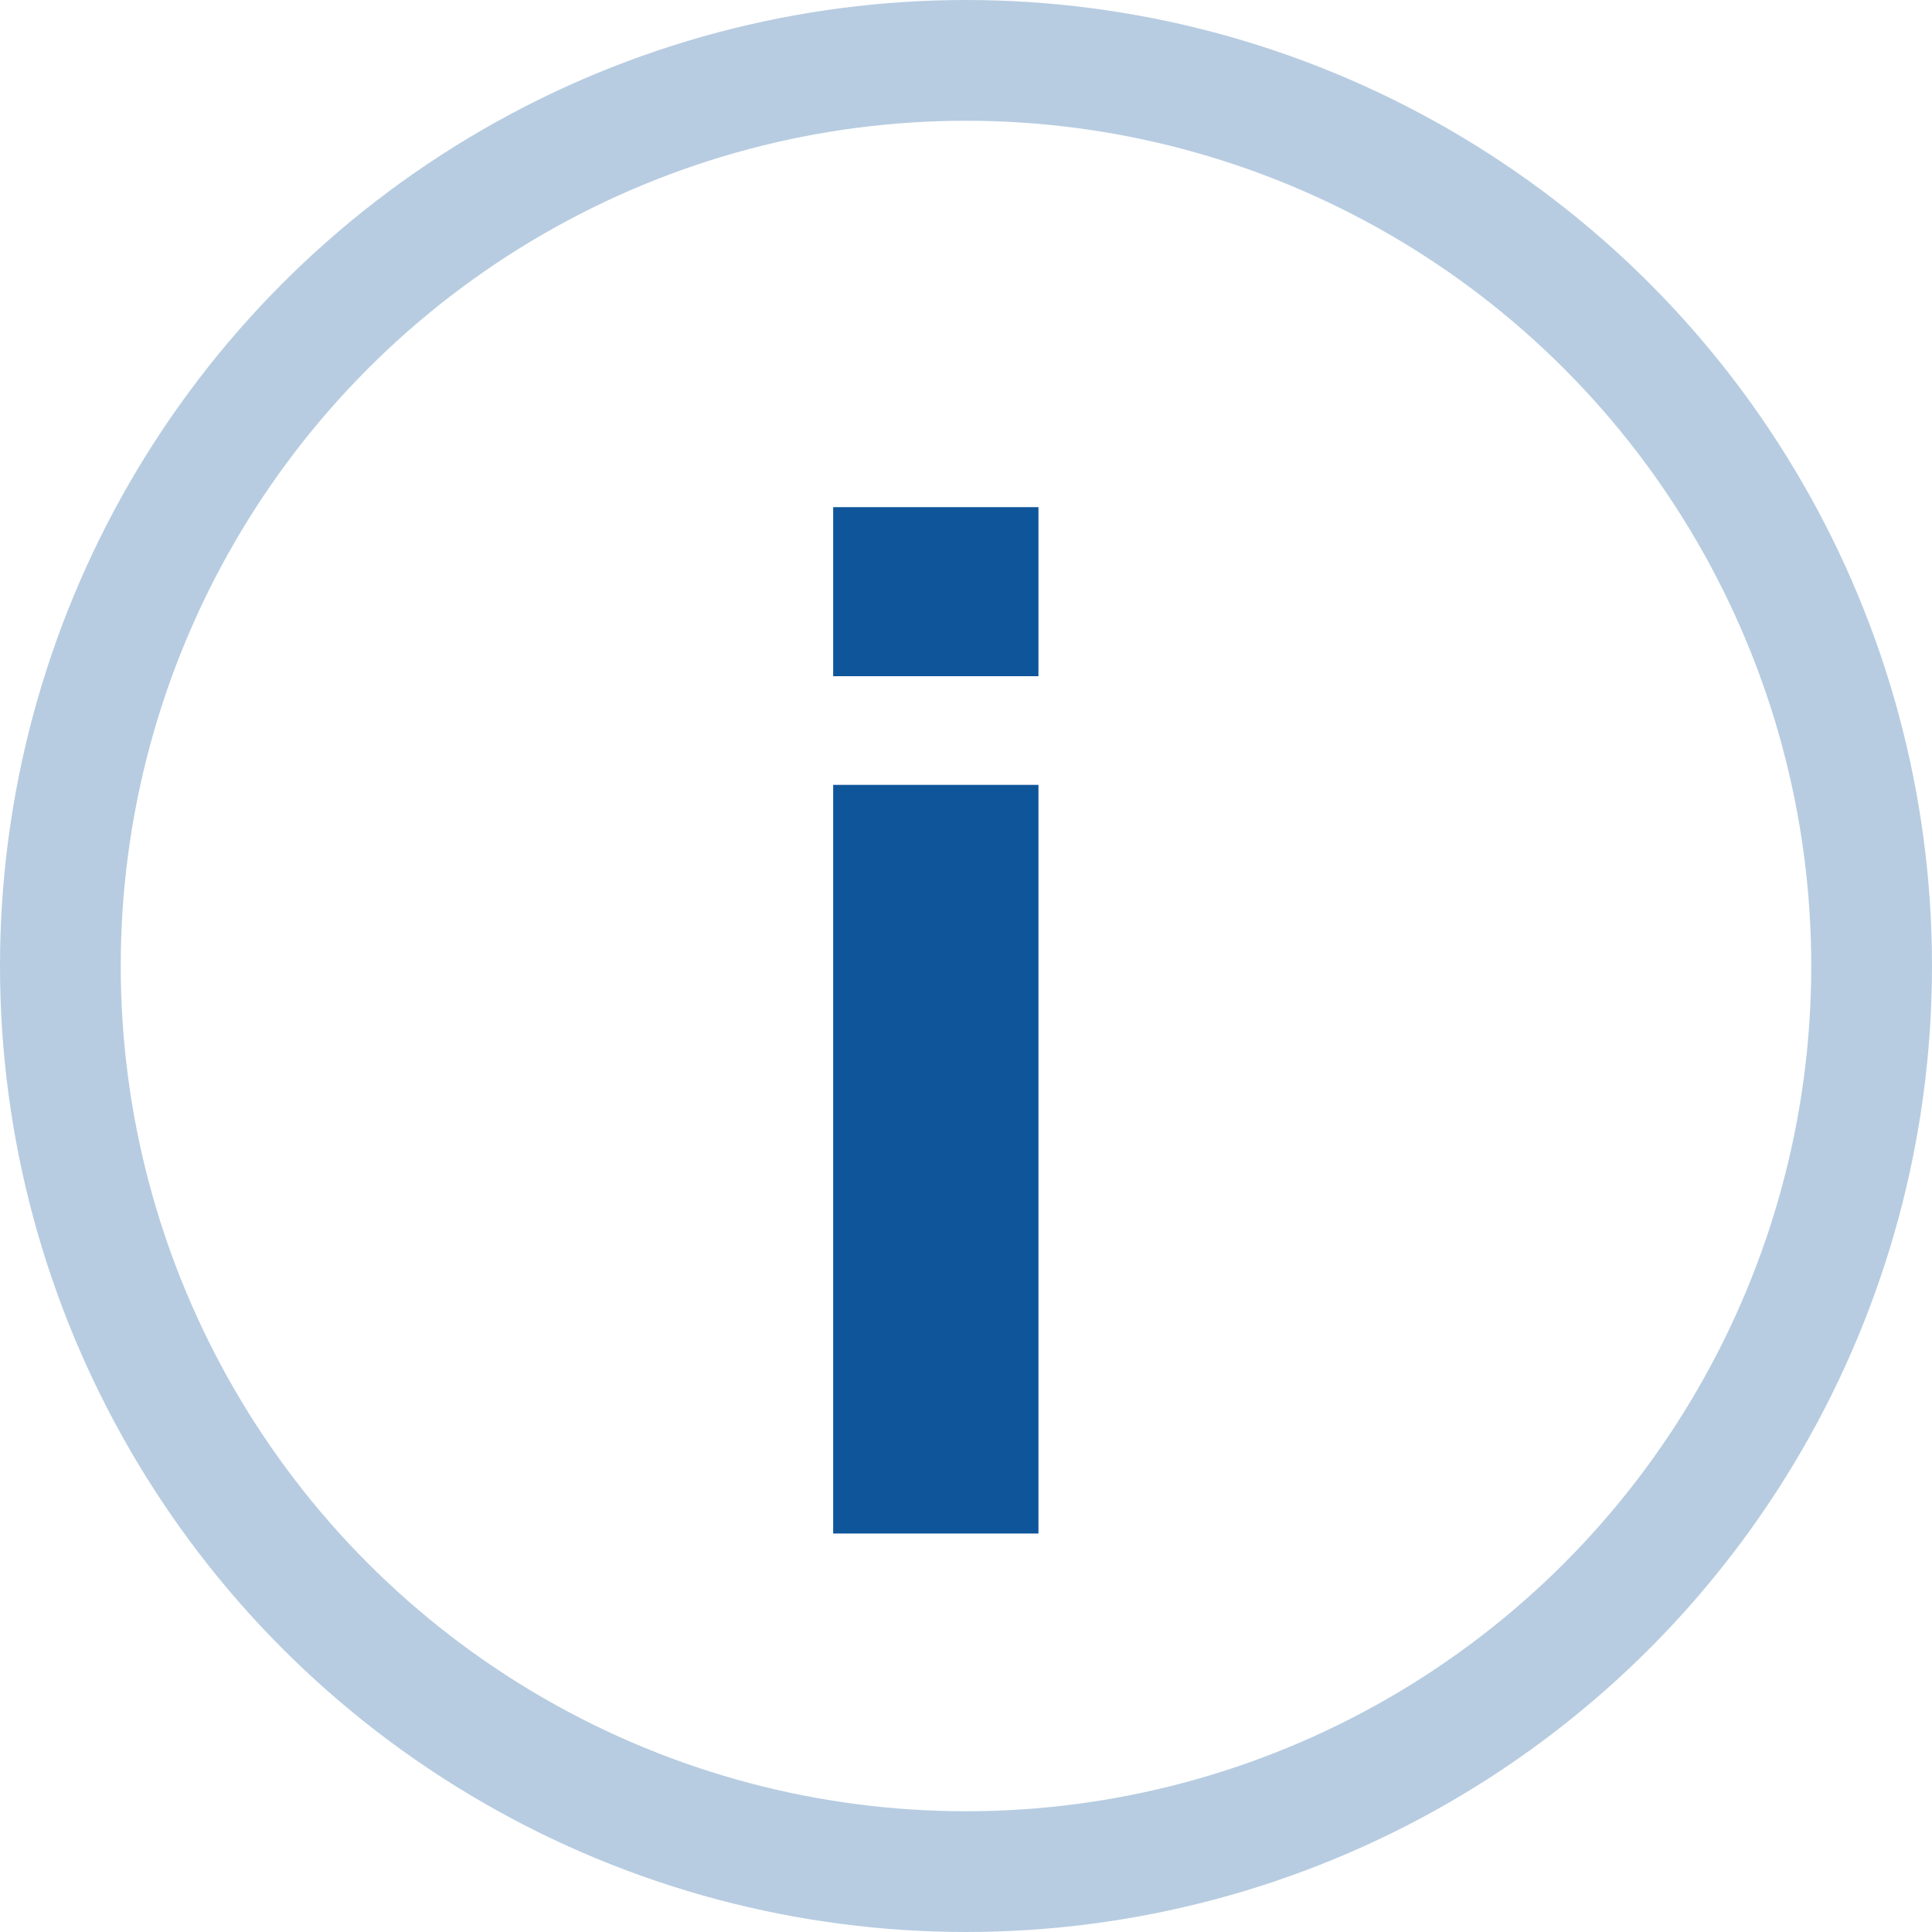
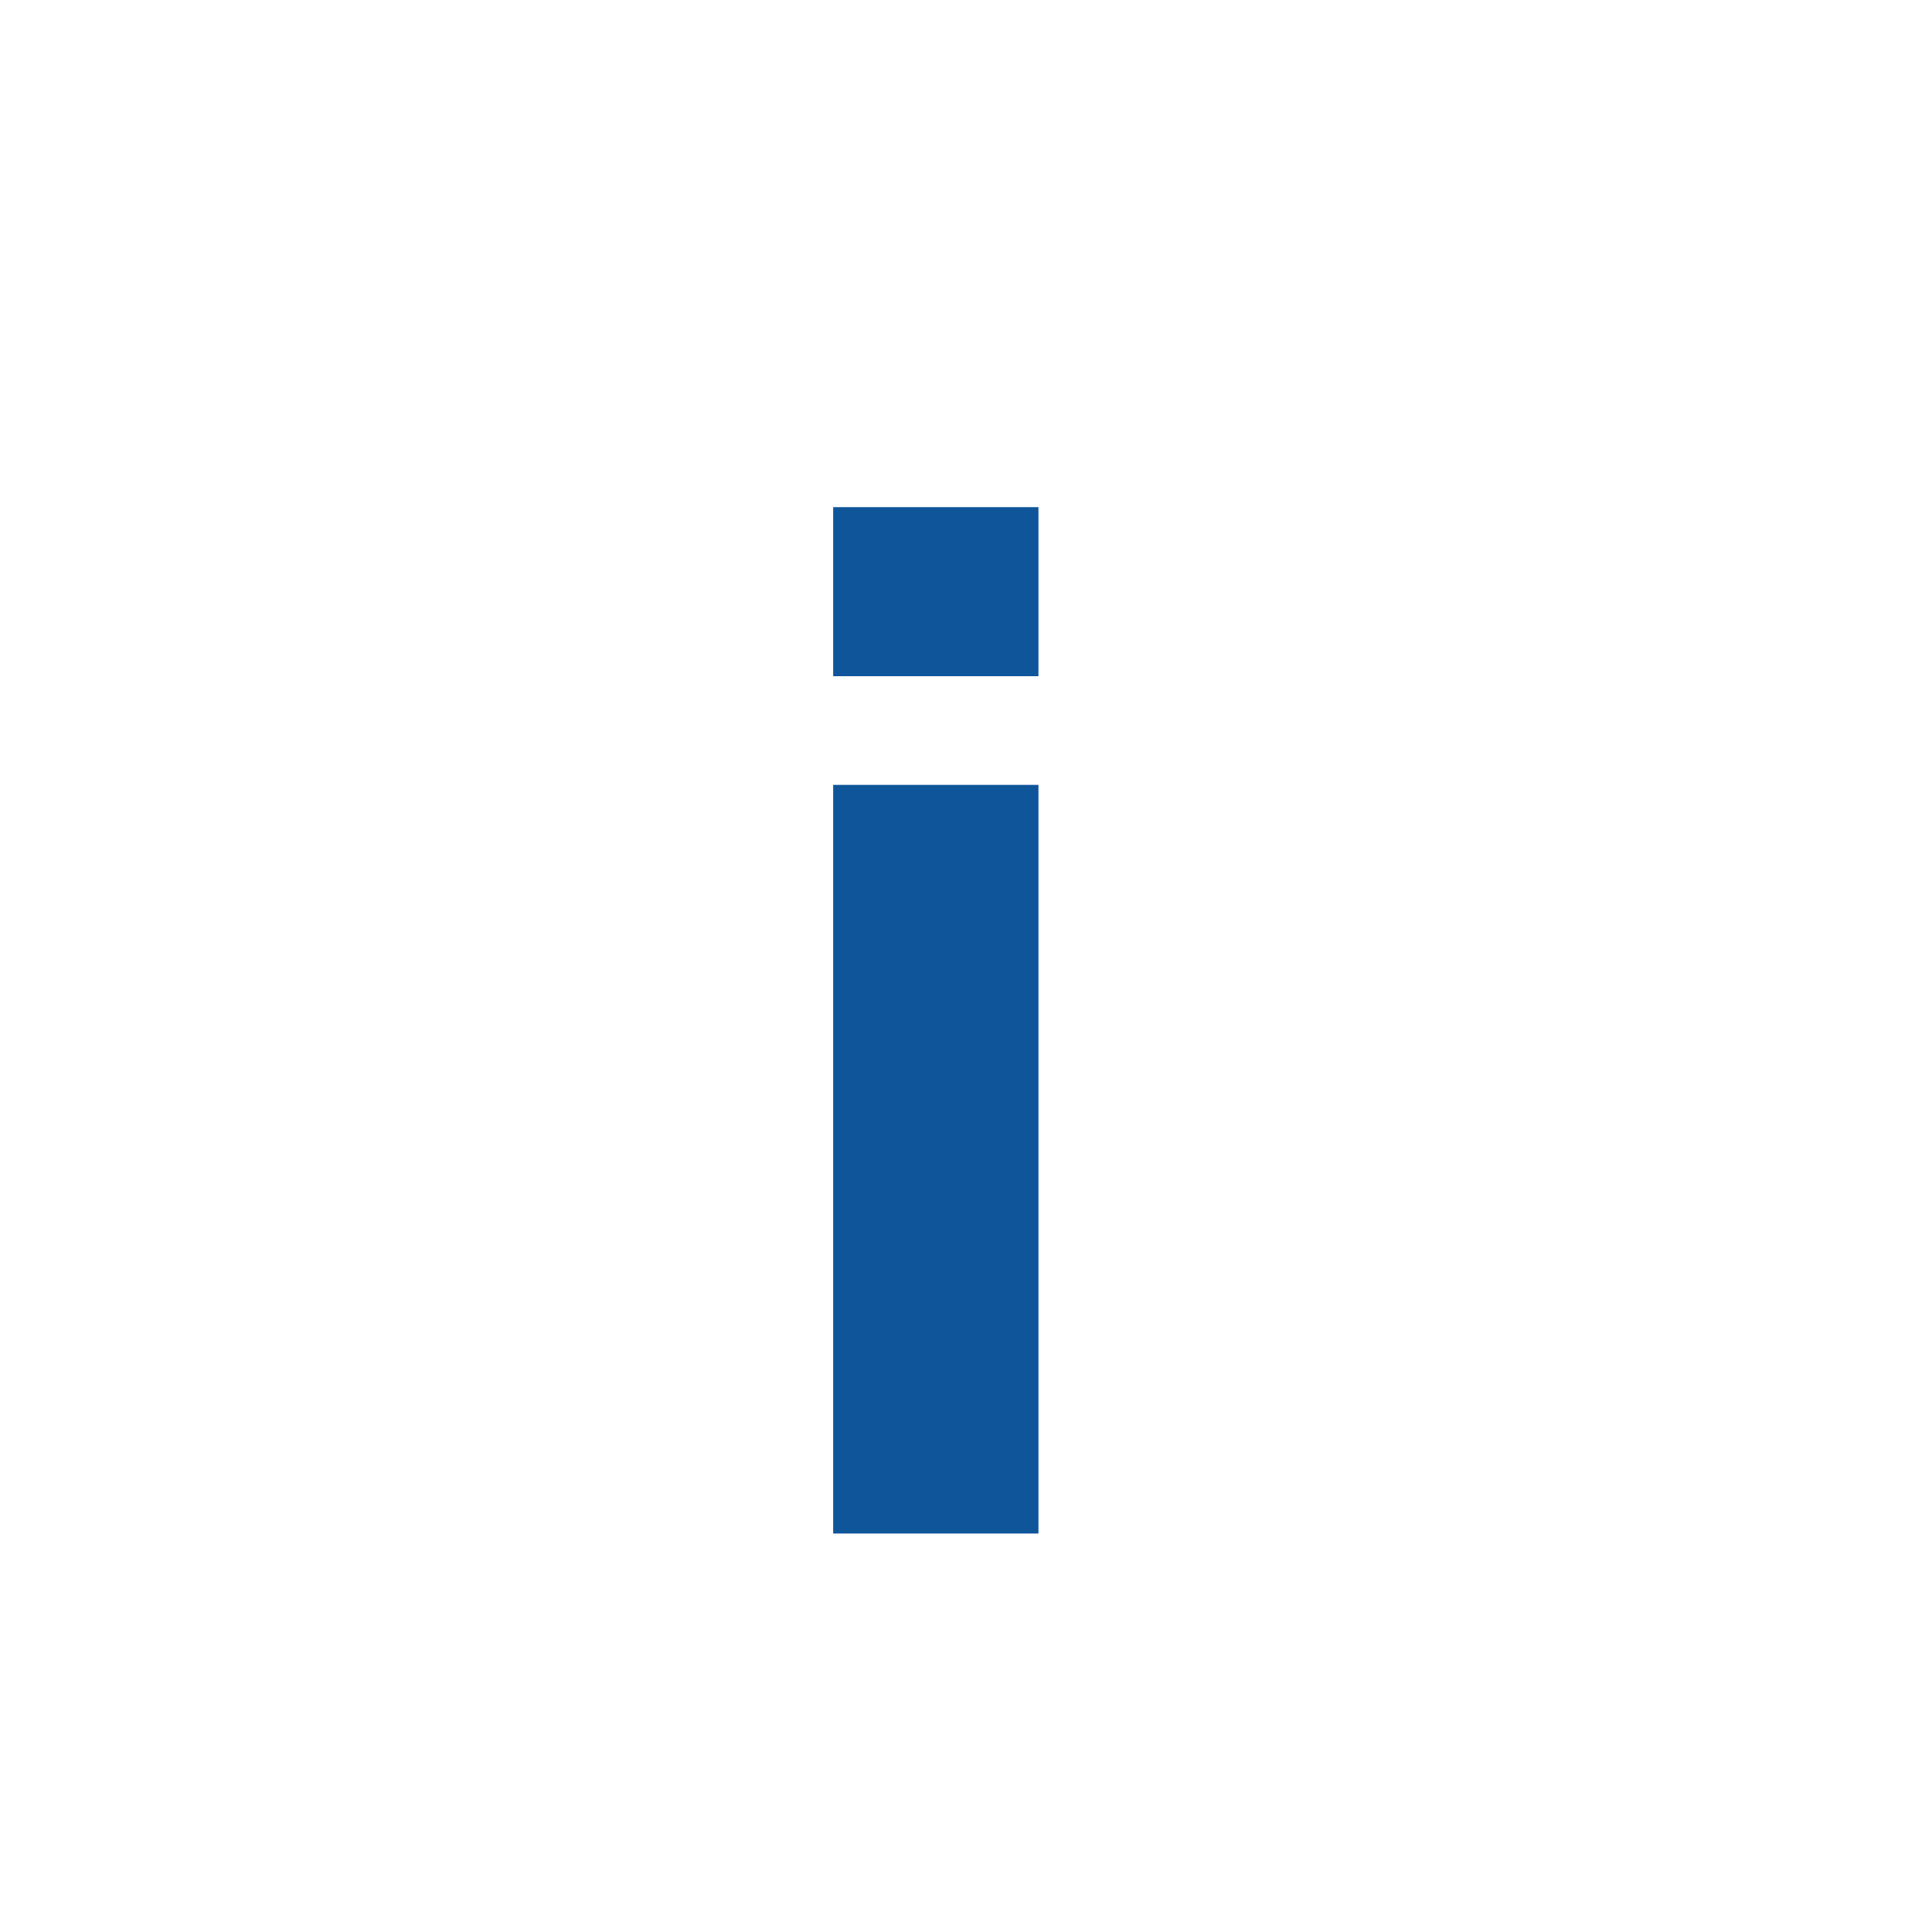
<svg xmlns="http://www.w3.org/2000/svg" version="1.1" id="Layer_1" x="0px" y="0px" viewBox="0 0 16 16" style="enable-background:new 0 0 16 16;" xml:space="preserve">
  <style type="text/css">
	.st0{opacity:0.3;}
	.st1{fill:none;stroke:#0F559A;}
	.st2{enable-background:new    ;}
	.st3{fill:#0F559A;}
</style>
  <title>Oval 3 Copy 2</title>
  <desc>Created with Sketch.</desc>
  <g id="Carnival-Pre-cruise-Pages" class="st0">
    <g id="Booking_Desktop" transform="translate(-1145, -798)">
      <g id="Tip" transform="translate(864, 727)">
        <g id="Group-6" transform="translate(281, 71)">
-           <circle id="Oval-3-Copy-2" class="st1" cx="8" cy="8" r="7.5" />
-         </g>
+           </g>
      </g>
    </g>
  </g>
  <g id="Carnival-Pre-cruise-Pages_1_">
    <g id="Booking_Desktop_1_" transform="translate(-1151, -801)">
      <g id="Tip_1_" transform="translate(864, 727)">
        <g id="Group-6_1_" transform="translate(281, 71)">
          <g class="st2">
            <path class="st3" d="M12.9,8.6V7.2h1.7v1.4H12.9z M14.6,9.5v6.2h-1.7V9.5H14.6z" />
          </g>
        </g>
      </g>
    </g>
  </g>
</svg>